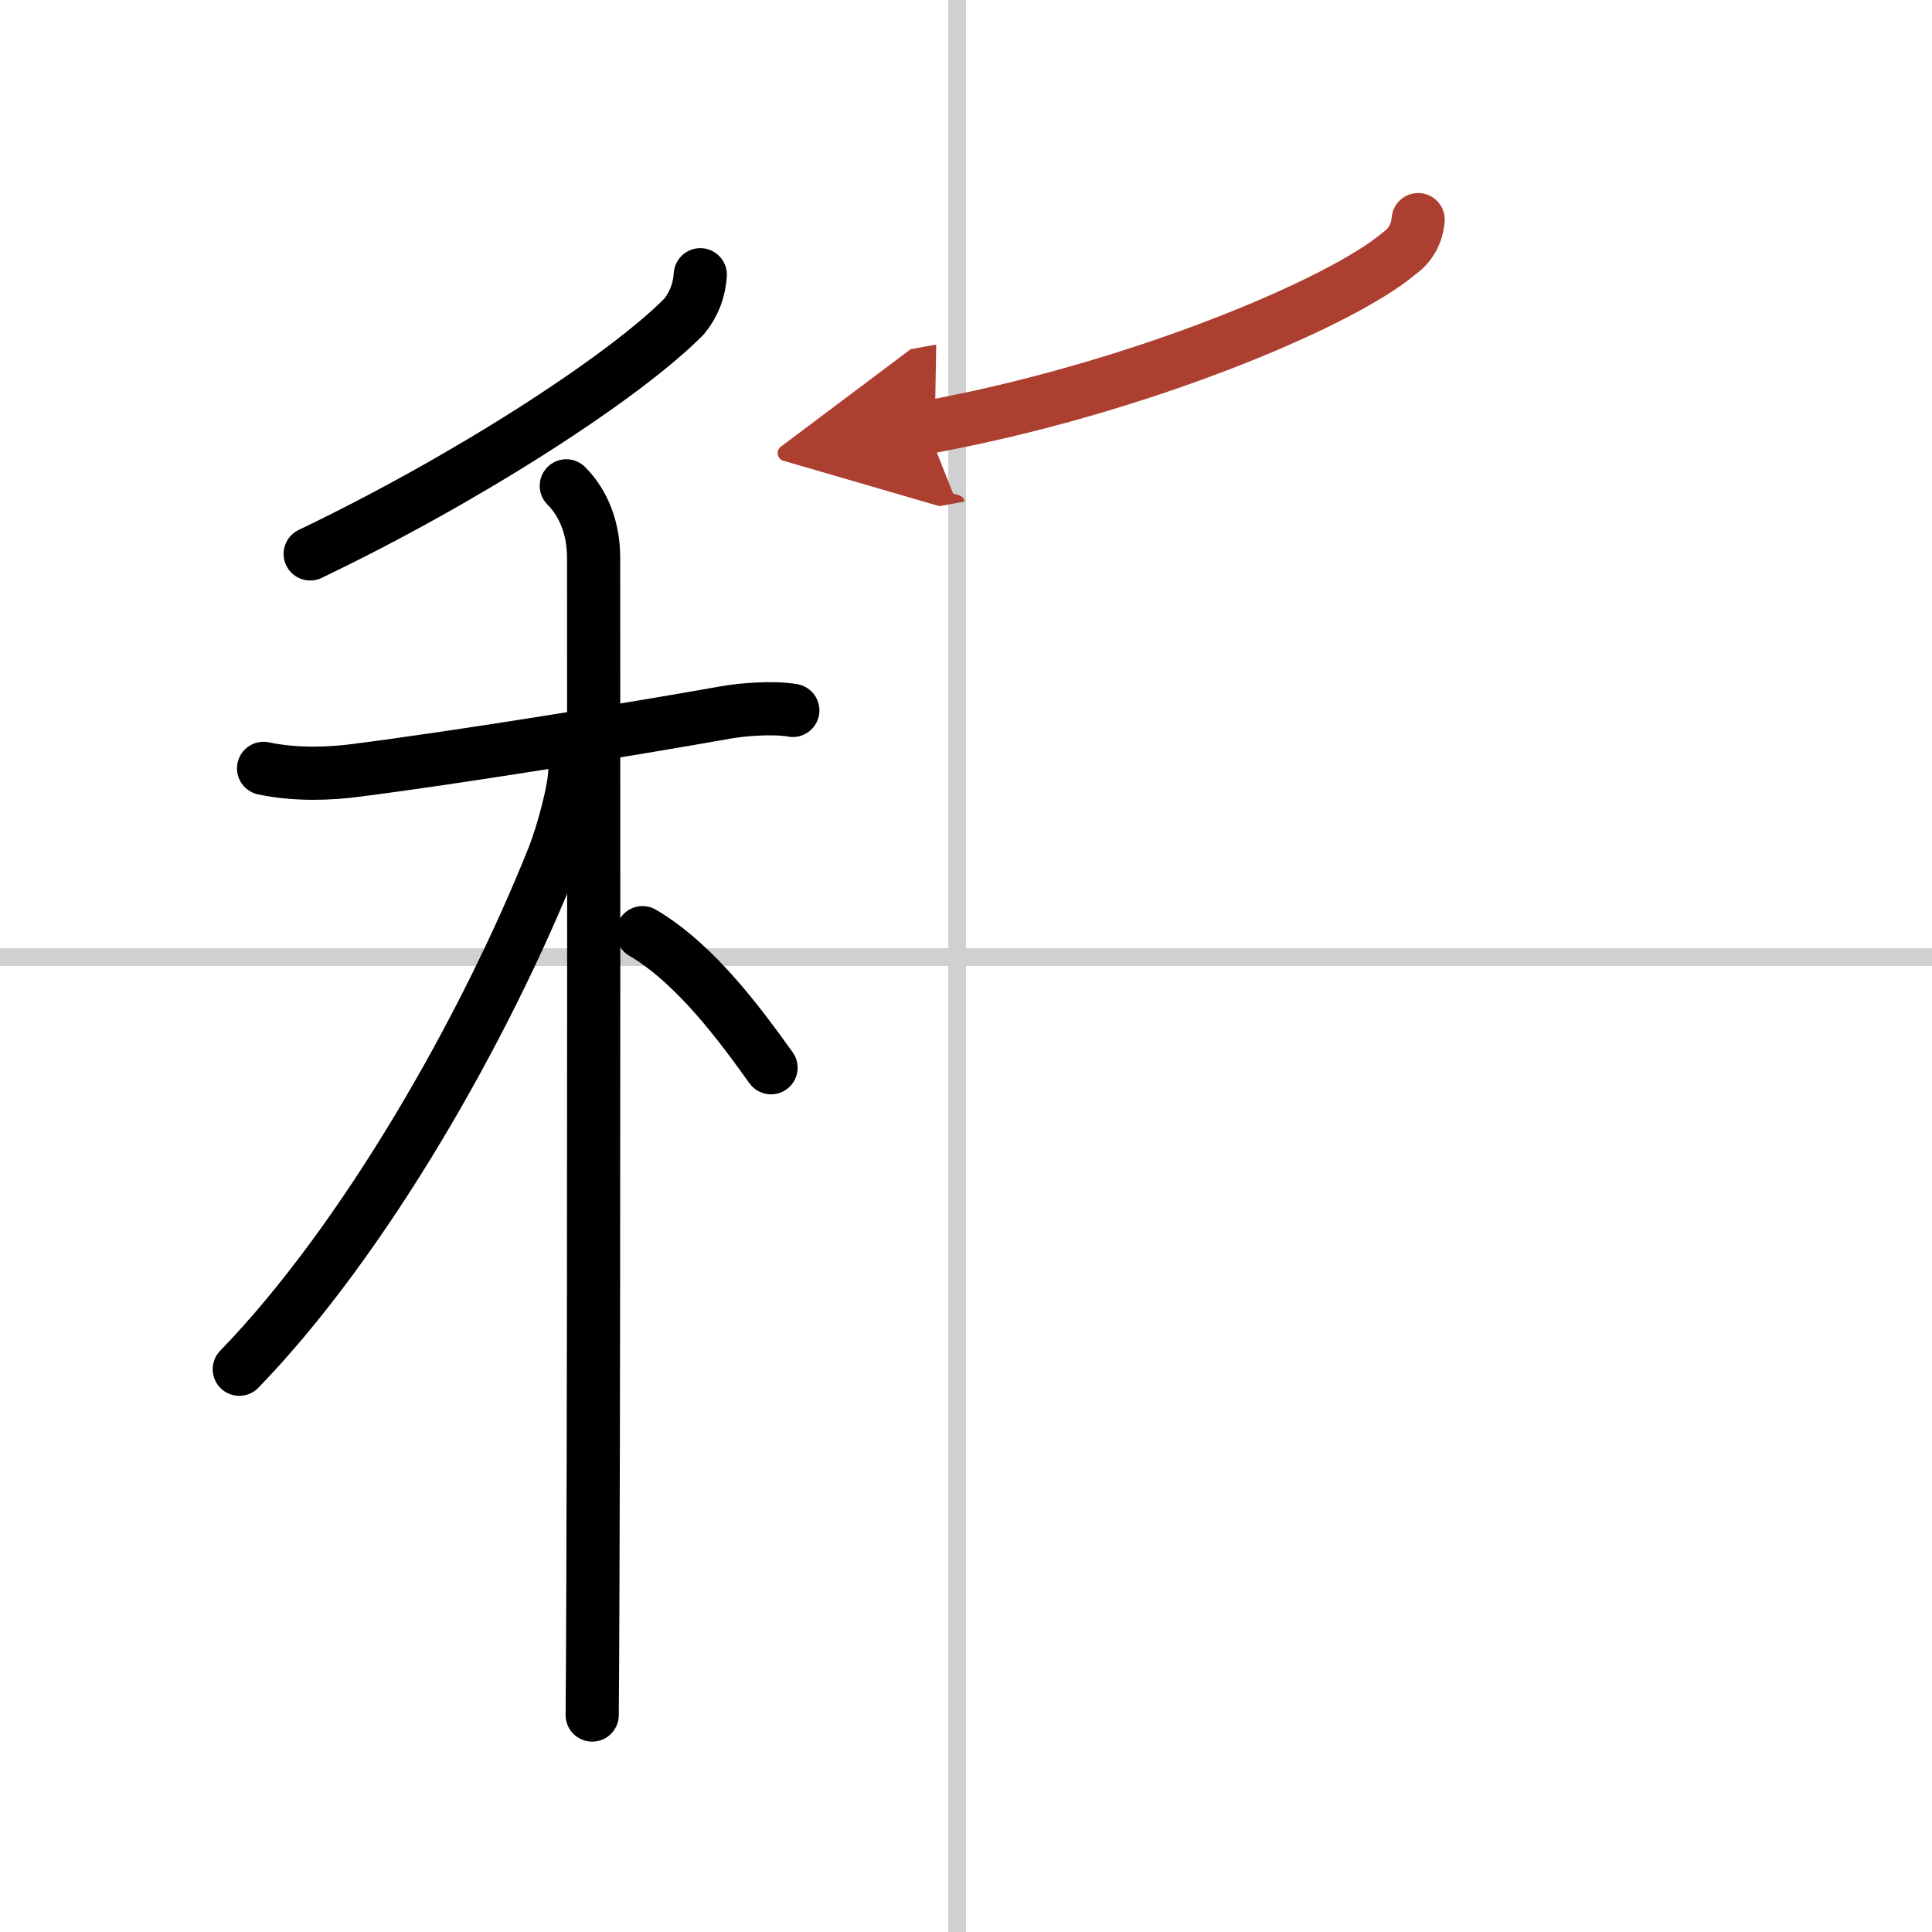
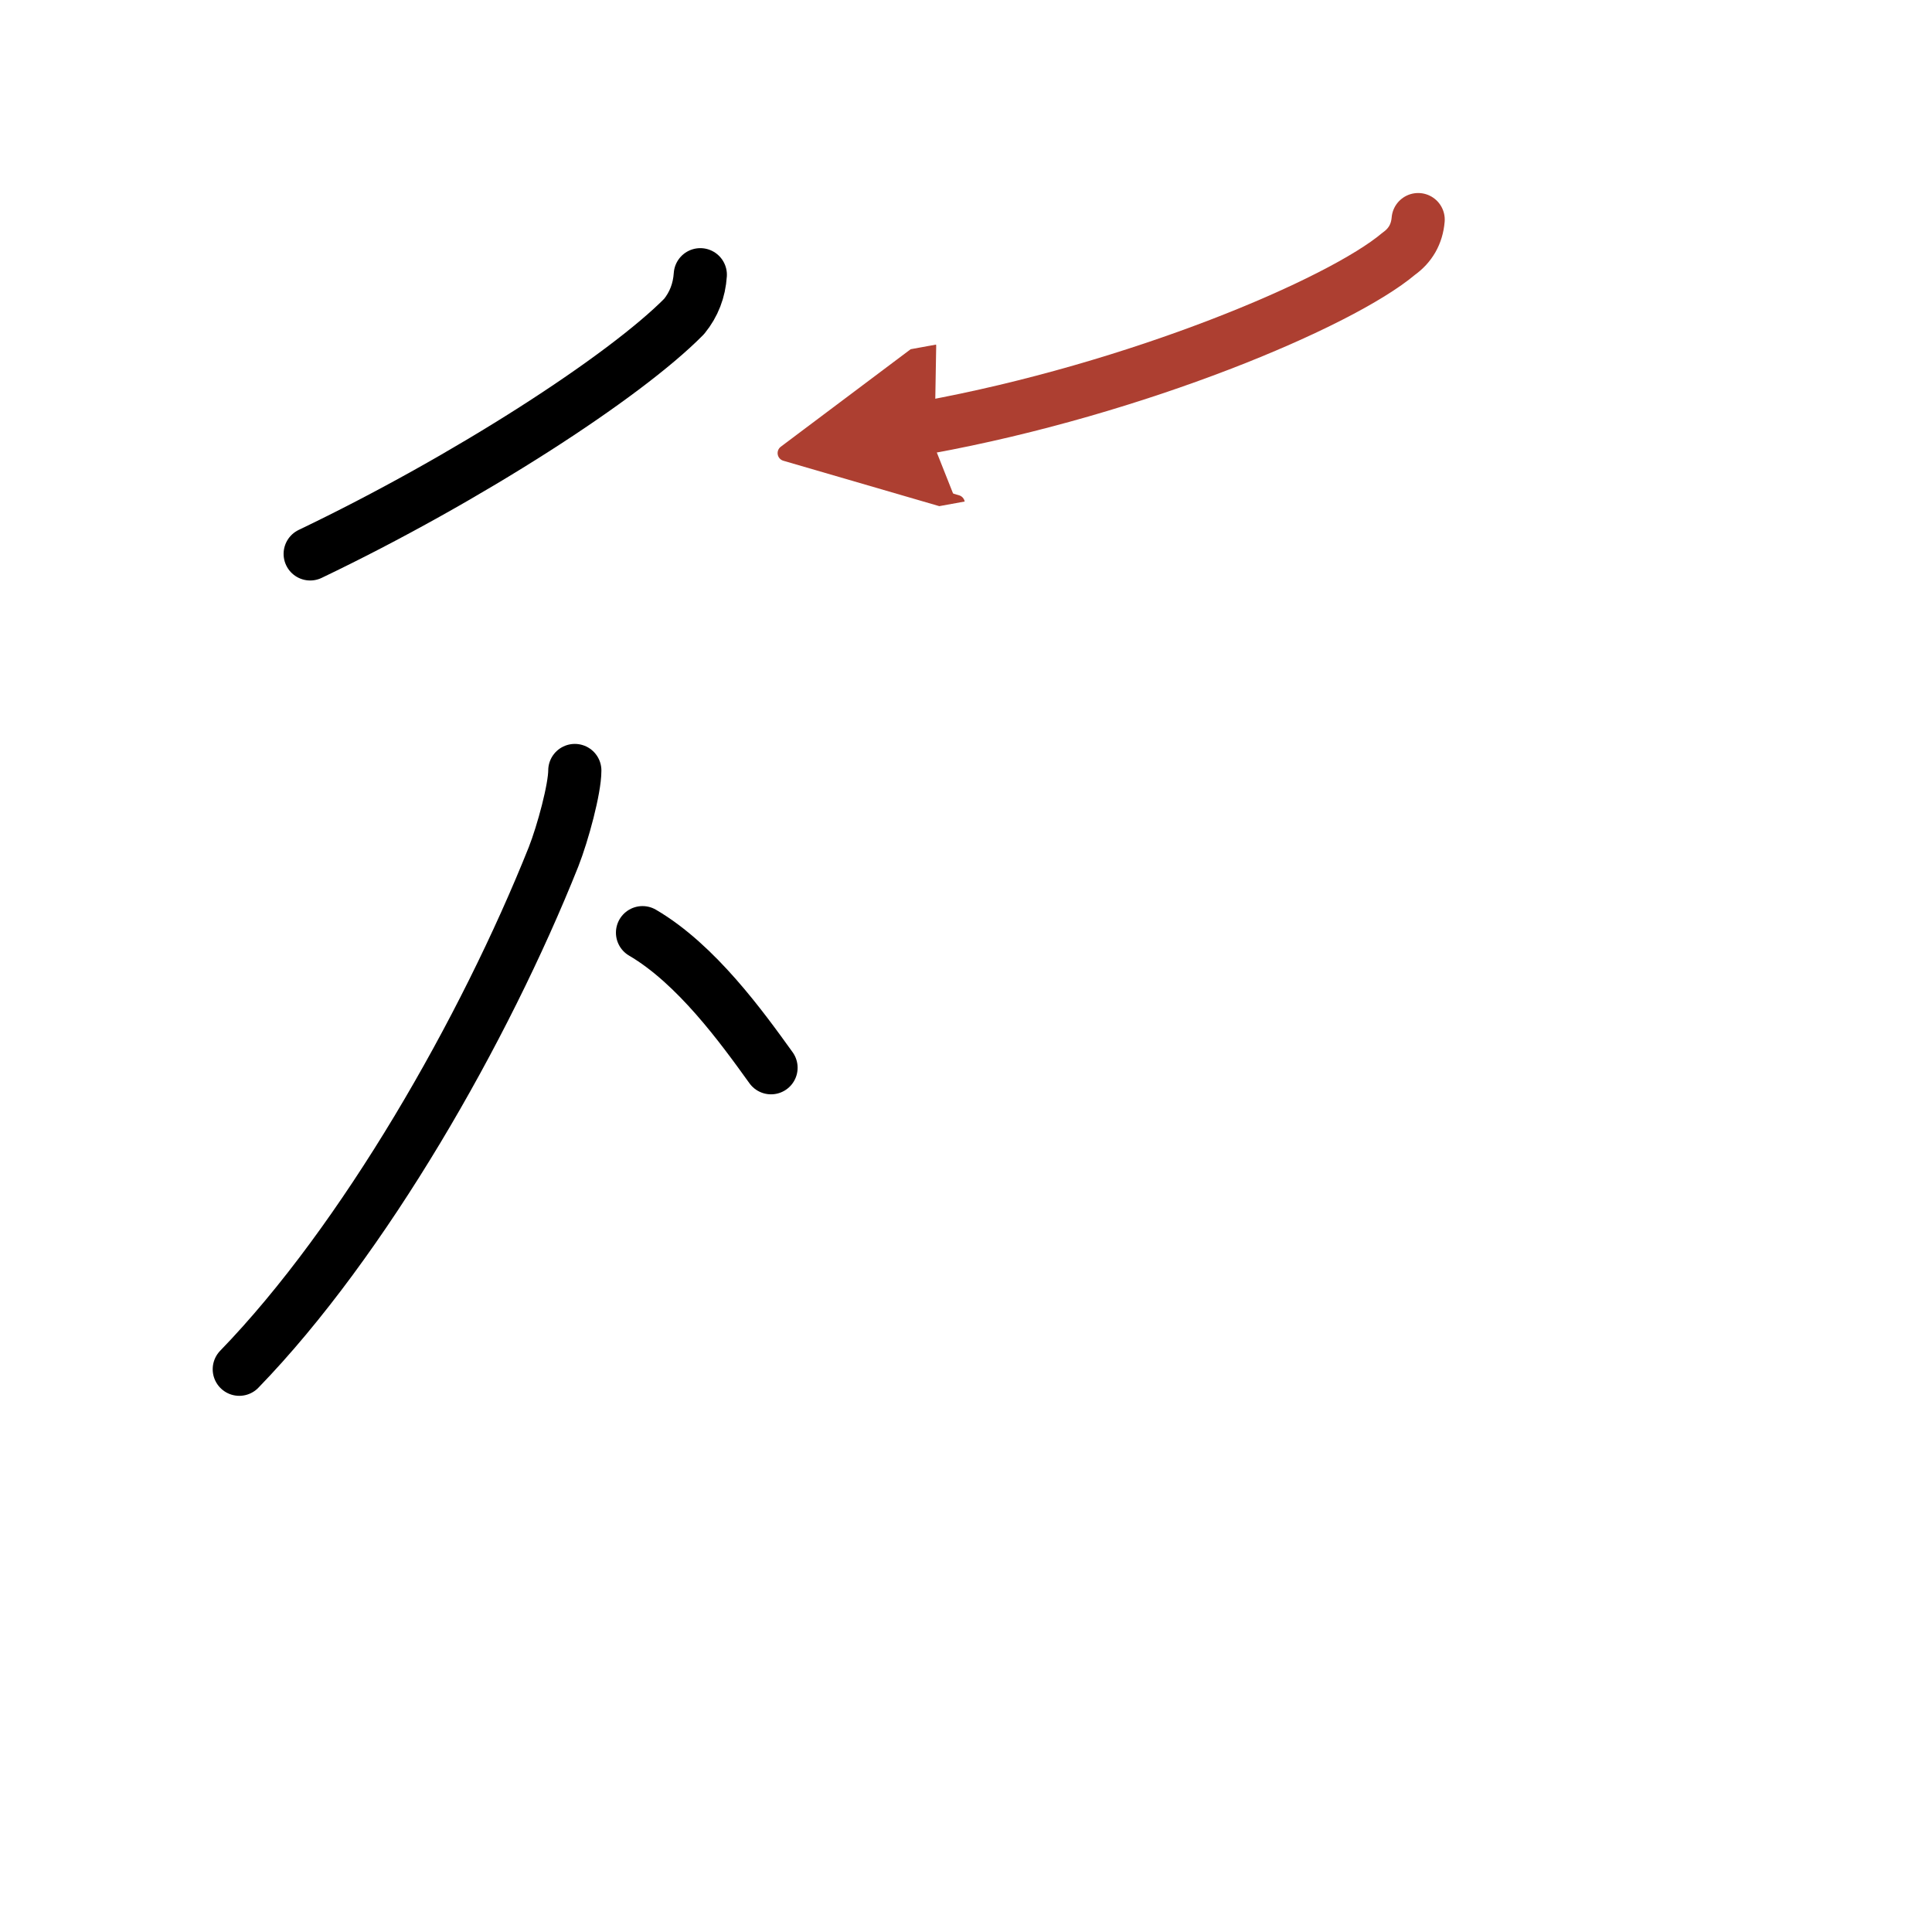
<svg xmlns="http://www.w3.org/2000/svg" width="400" height="400" viewBox="0 0 109 109">
  <defs>
    <marker id="a" markerWidth="4" orient="auto" refX="1" refY="5" viewBox="0 0 10 10">
      <polyline points="0 0 10 5 0 10 1 5" fill="#ad3f31" stroke="#ad3f31" />
    </marker>
  </defs>
  <g fill="none" stroke="#000" stroke-linecap="round" stroke-linejoin="round" stroke-width="3">
    <rect width="100%" height="100%" fill="#fff" stroke="#fff" />
-     <line x1="54" x2="54" y2="109" stroke="#d0d0d0" stroke-width="1" />
-     <line x2="109" y1="54" y2="54" stroke="#d0d0d0" stroke-width="1" />
    <path d="m39.51 15.5c-0.06 0.89-0.36 1.67-0.91 2.35-3.35 3.4-12.22 9.15-21.1 13.4" />
-     <path d="m14.87 43.35c1.88 0.4 3.85 0.29 5.15 0.12 5.69-0.72 15.45-2.3 21.01-3.29 0.8-0.14 2.6-0.3 3.7-0.1" />
-     <path d="m31.95 27.41c1.01 1.01 1.54 2.46 1.54 4.03s0.03 40.61-0.04 57.82c-0.01 3.83-0.03 6.56-0.04 7.5" />
    <path d="M32.43,43.47c0,1.03-0.67,3.52-1.2,4.87C27.34,58.09,20.53,70,13.5,77.25" />
    <path d="m36.25 52.62c3.04 1.78 5.61 5.34 7.25 7.62" />
    <path d="m80.01 12.39c-0.07 0.82-0.44 1.46-1.1 1.93-3.28 2.77-14.77 7.63-26.62 9.79" marker-end="url(#a)" stroke="#ad3f31" />
  </g>
</svg>